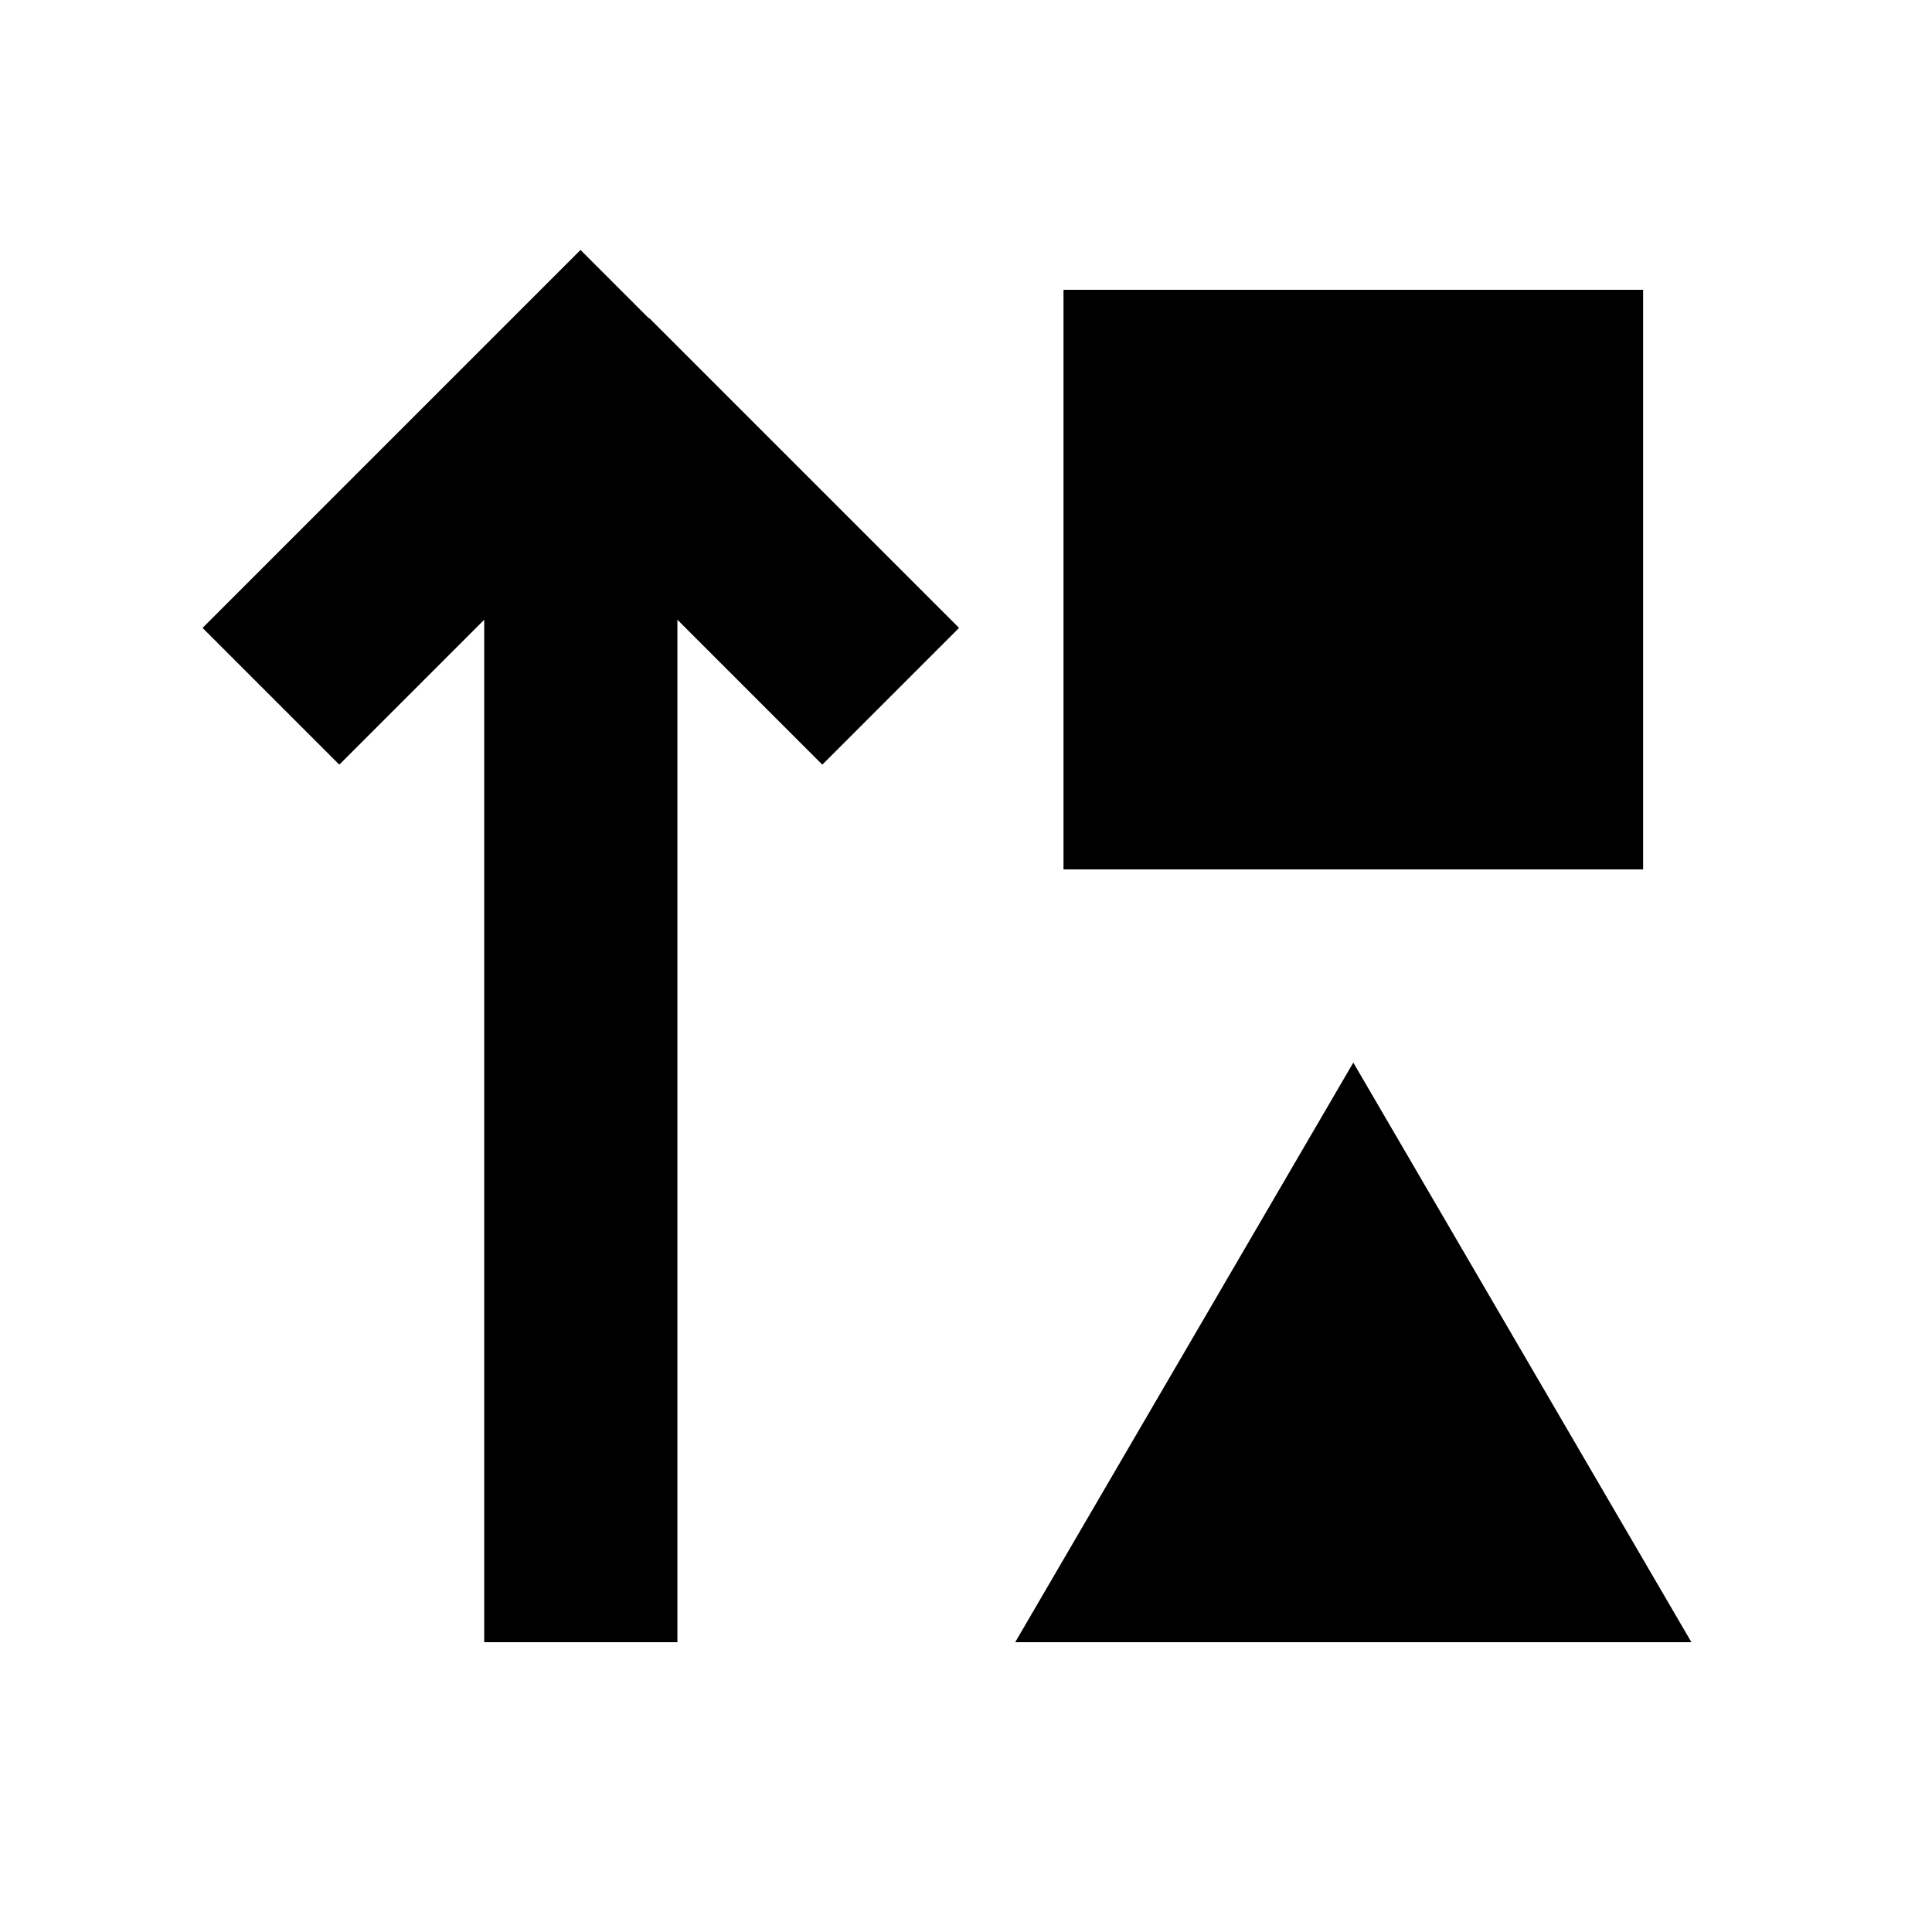
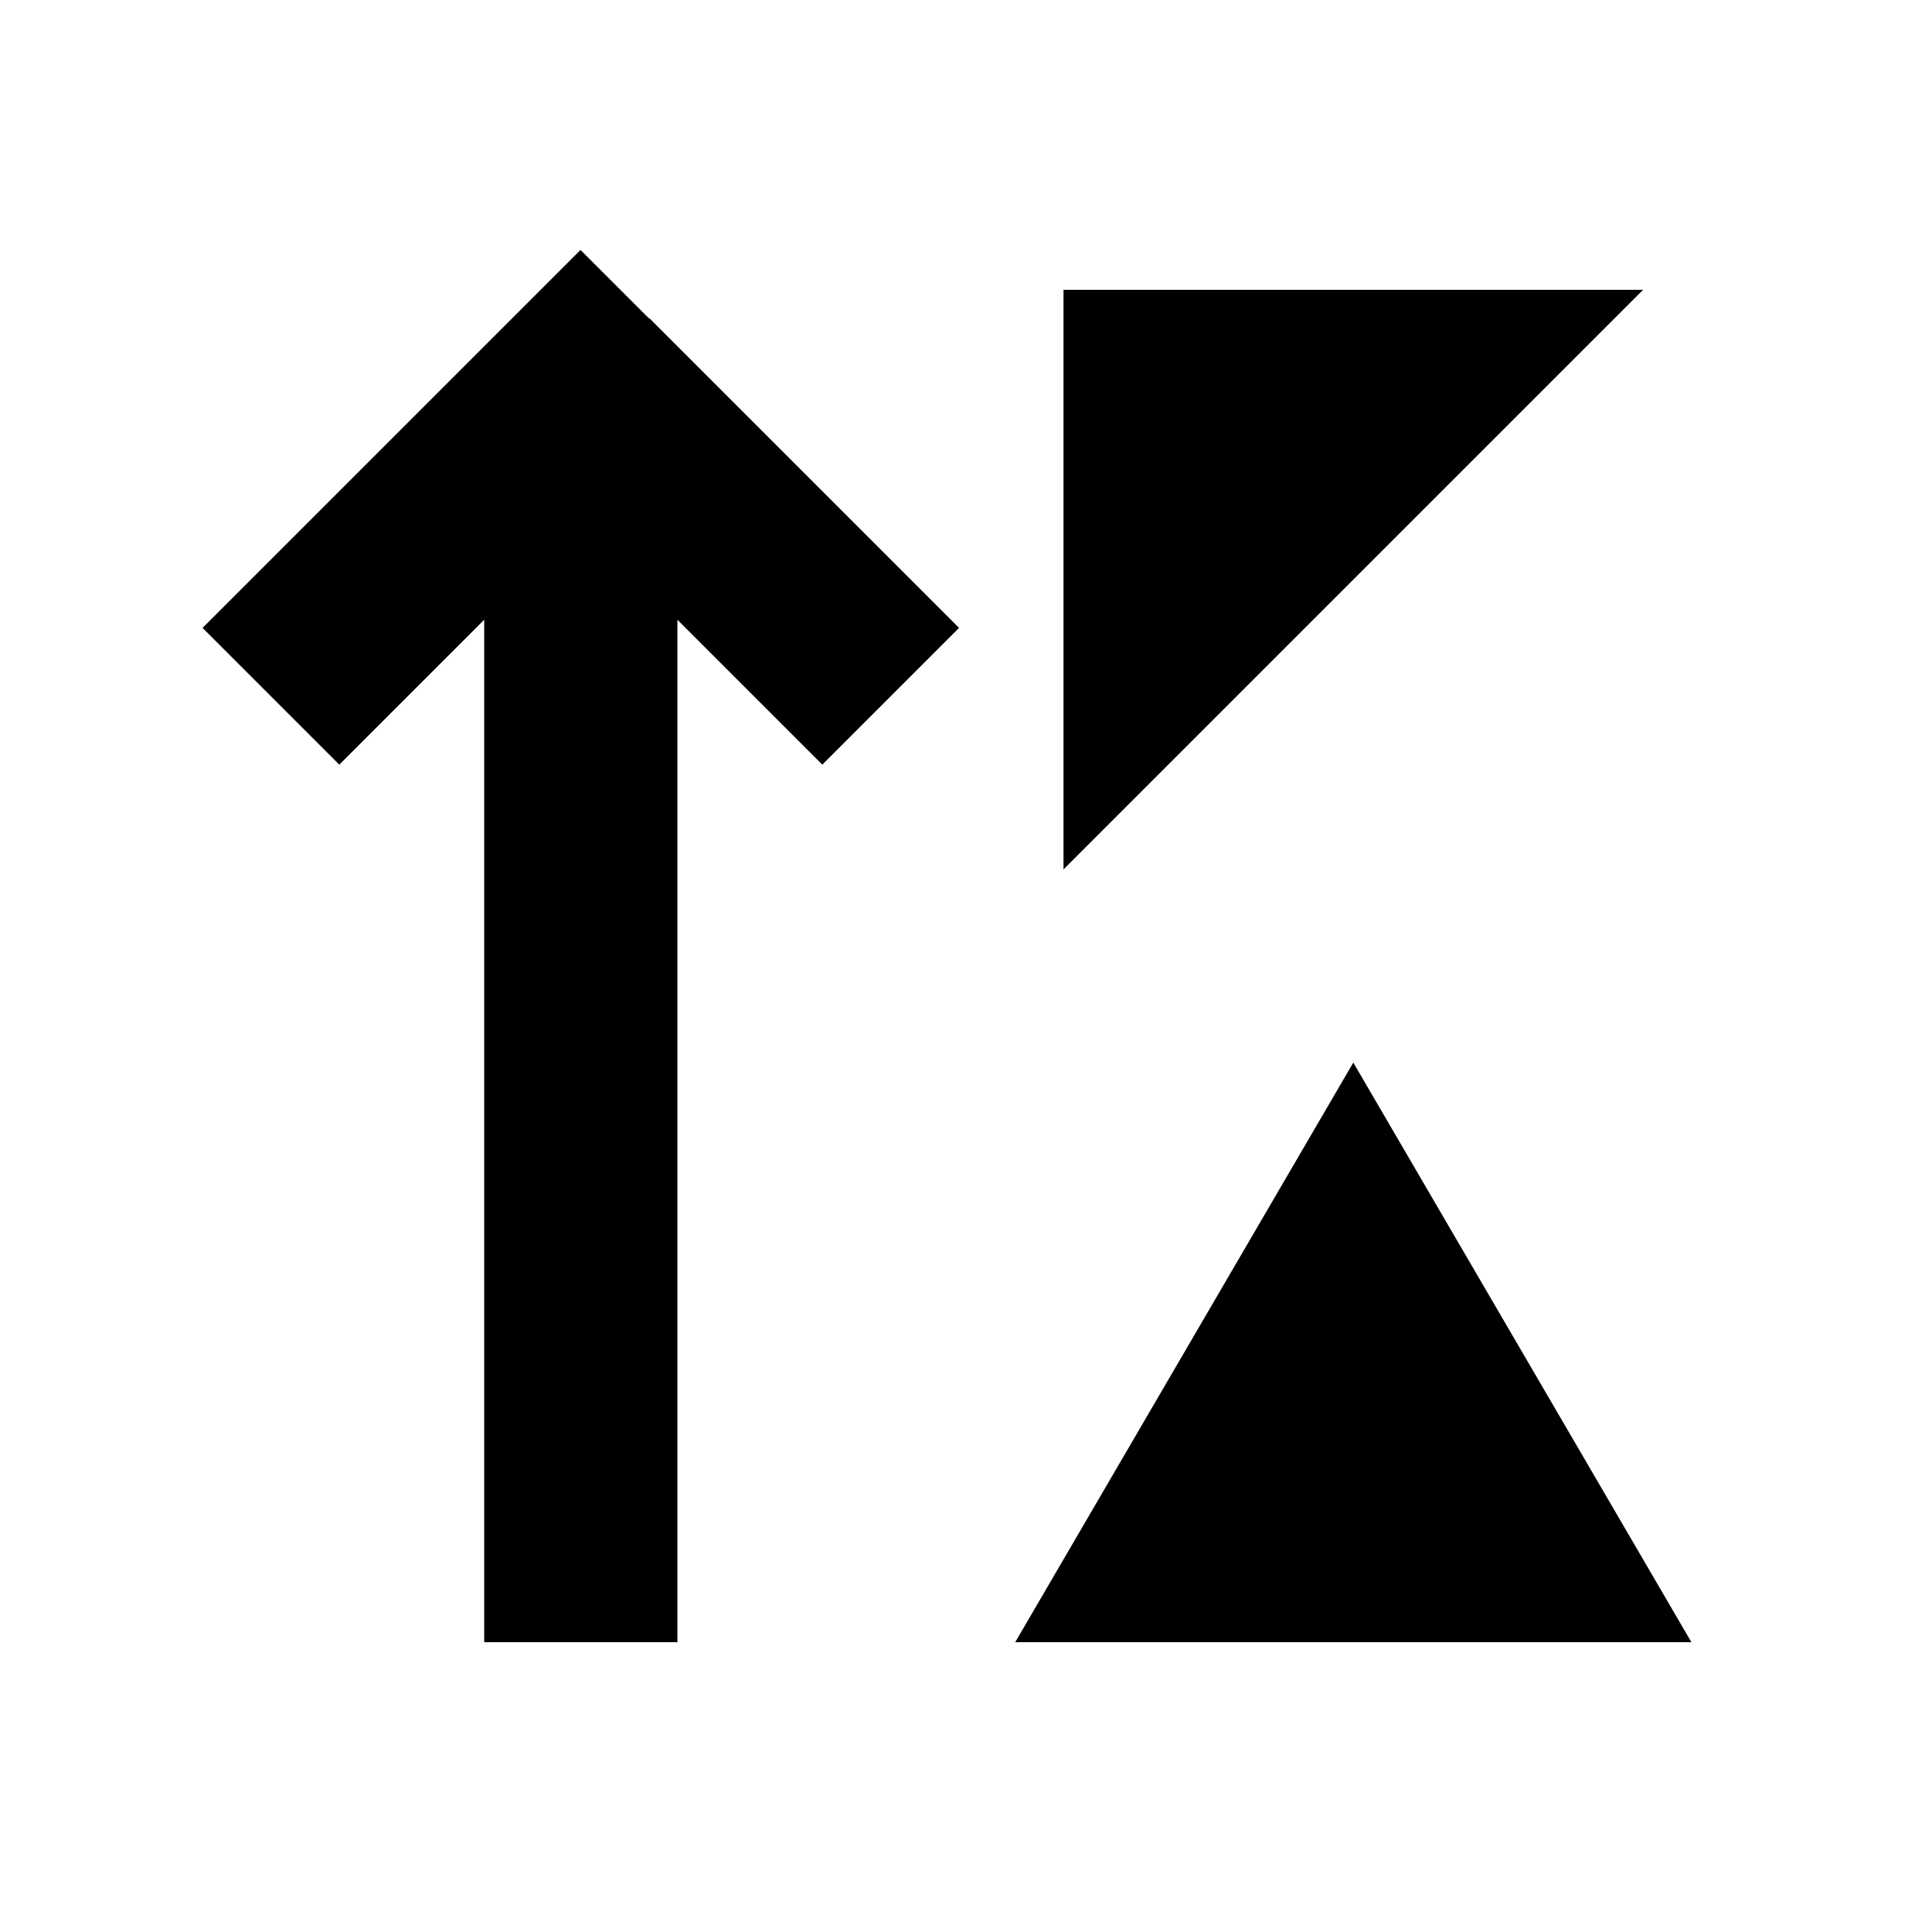
<svg xmlns="http://www.w3.org/2000/svg" viewBox="0 0 640 640">
-   <path fill="currentColor" d="M214.9 105.4L192.3 82.8L89.7 185.4L67.1 208L112.4 253.3L160.4 205.3L160.4 544L224.4 544L224.4 205.3L272.4 253.3L317.7 208C312.2 202.5 278 168.3 215.1 105.4zM352.3 96L352.3 288L544.3 288L544.3 96L352.3 96zM448.3 352L336.3 544L560.3 544L448.3 352z" />
+   <path fill="currentColor" d="M214.9 105.4L192.3 82.8L89.7 185.4L67.1 208L112.4 253.3L160.4 205.3L160.4 544L224.4 544L224.4 205.3L272.4 253.3L317.7 208C312.2 202.5 278 168.3 215.1 105.4zM352.3 96L352.3 288L544.3 96L352.3 96zM448.3 352L336.3 544L560.3 544L448.3 352z" />
</svg>